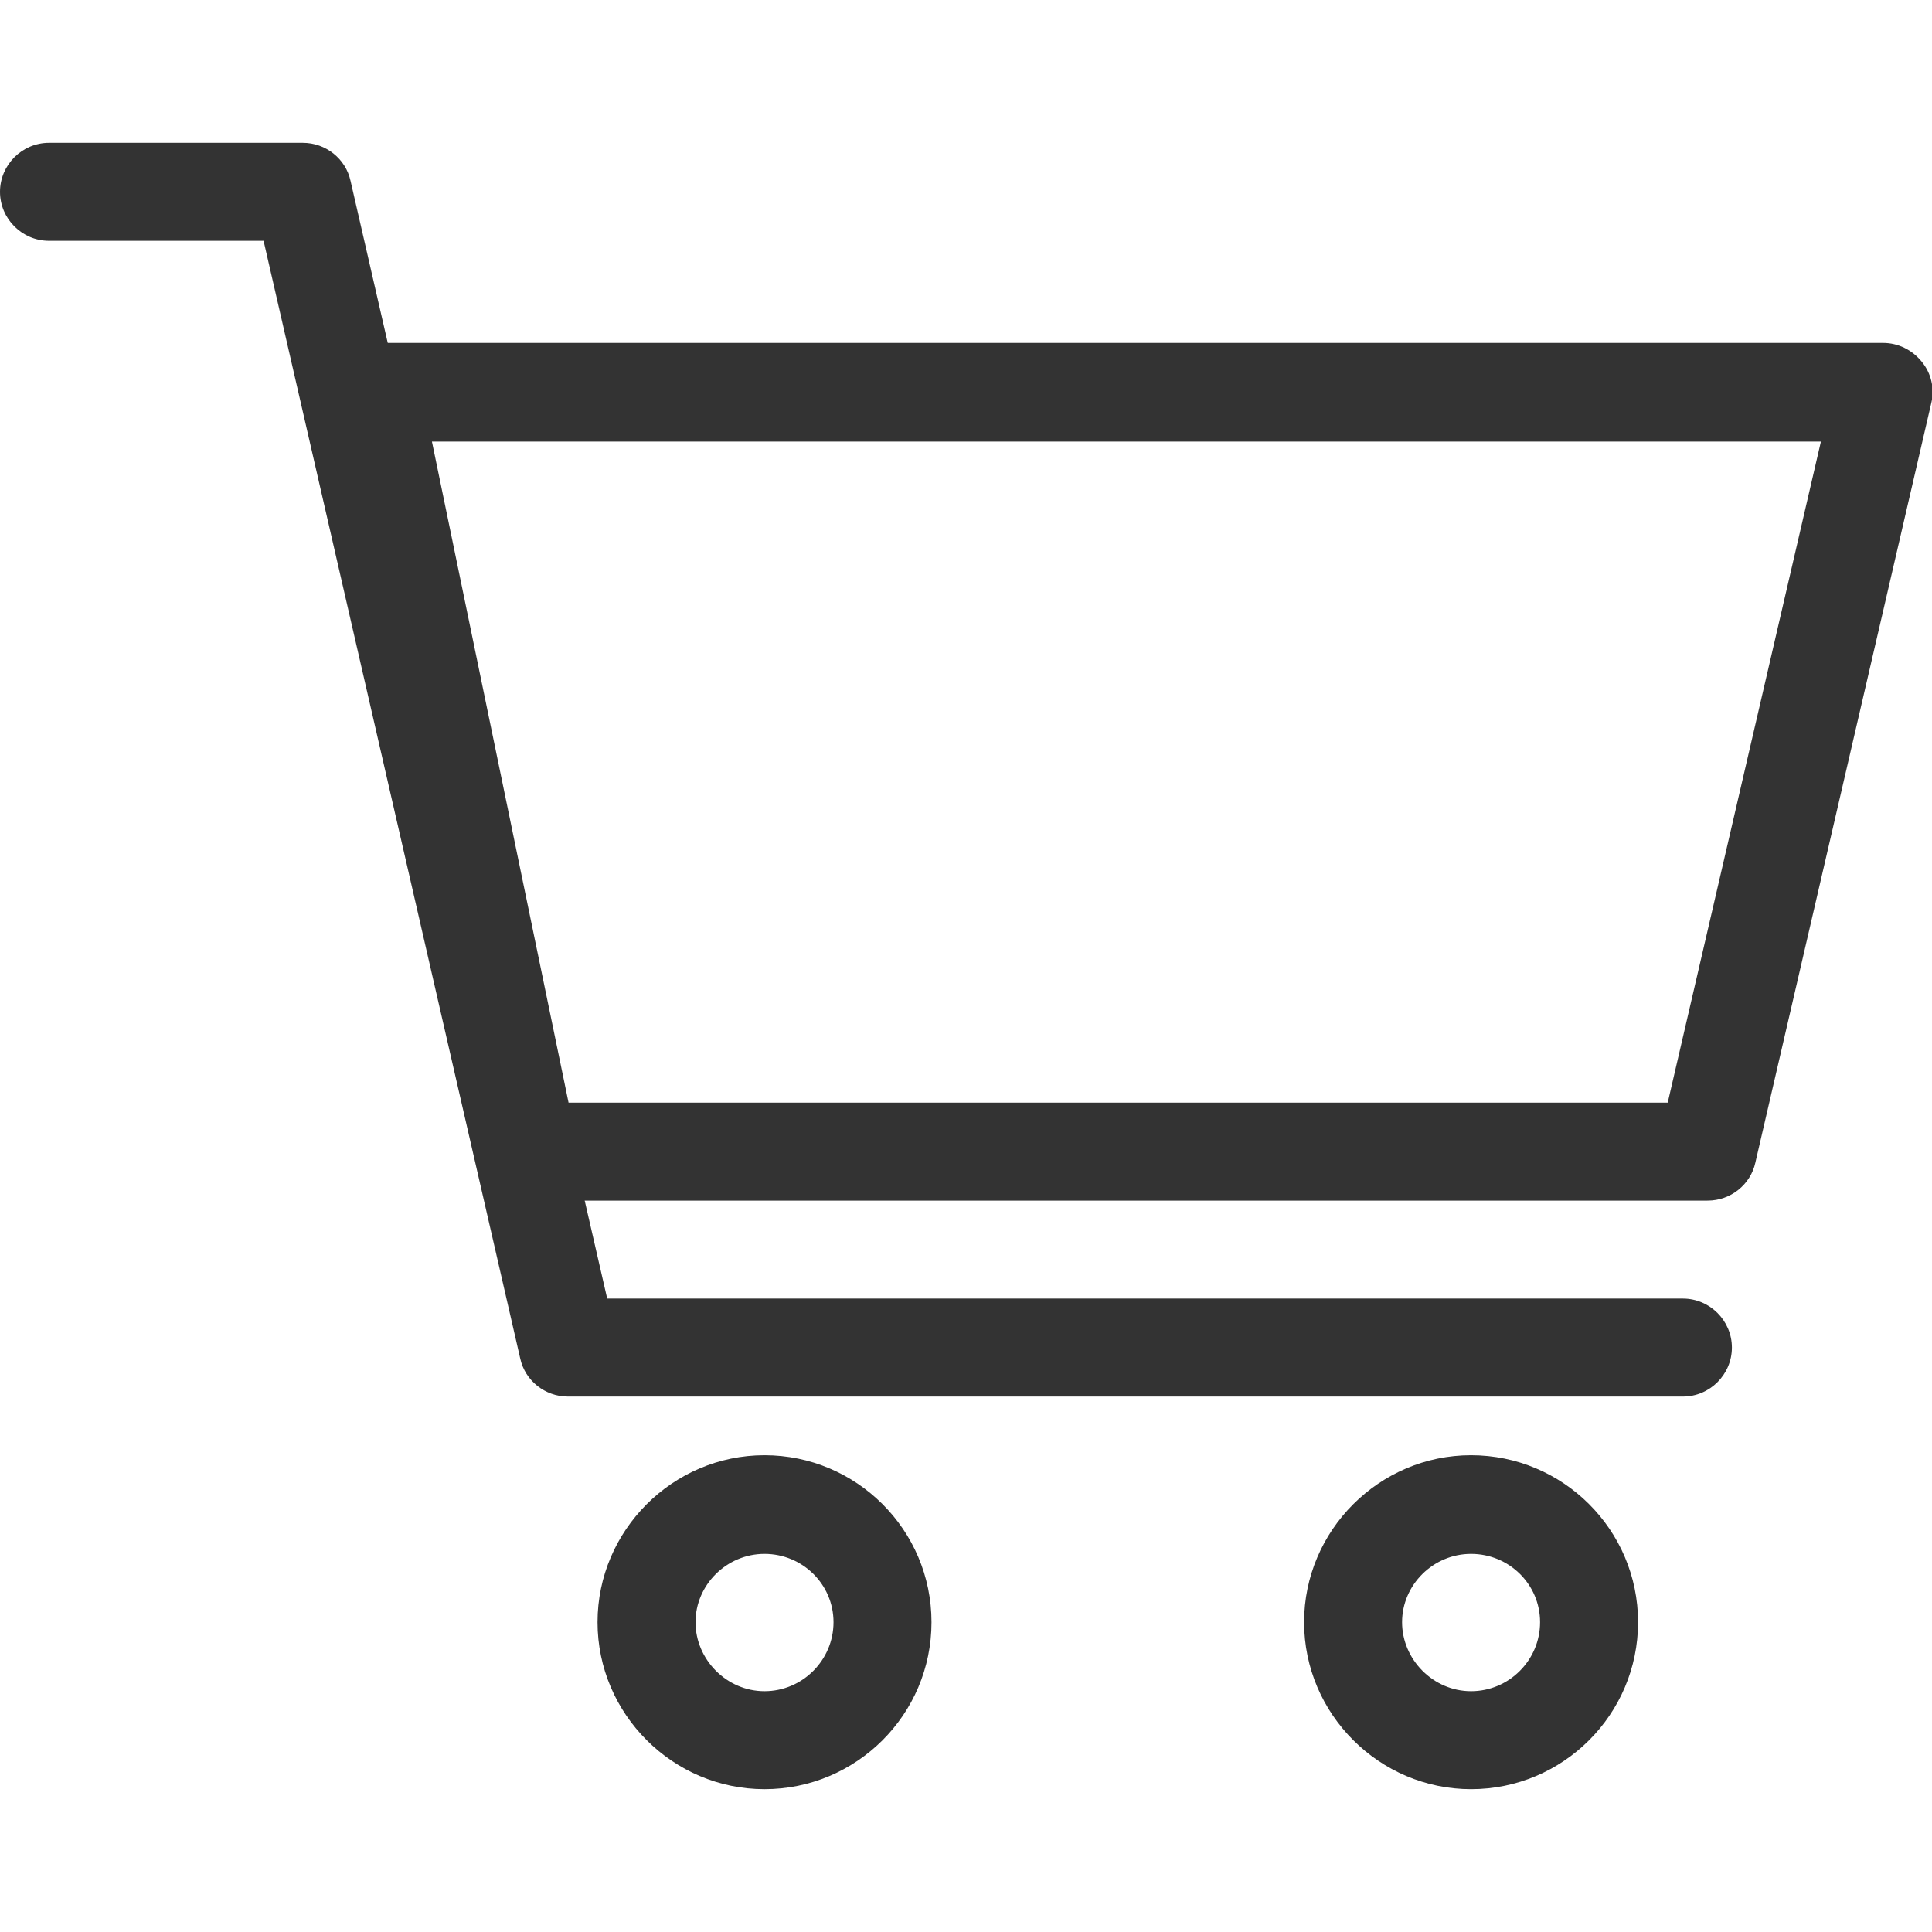
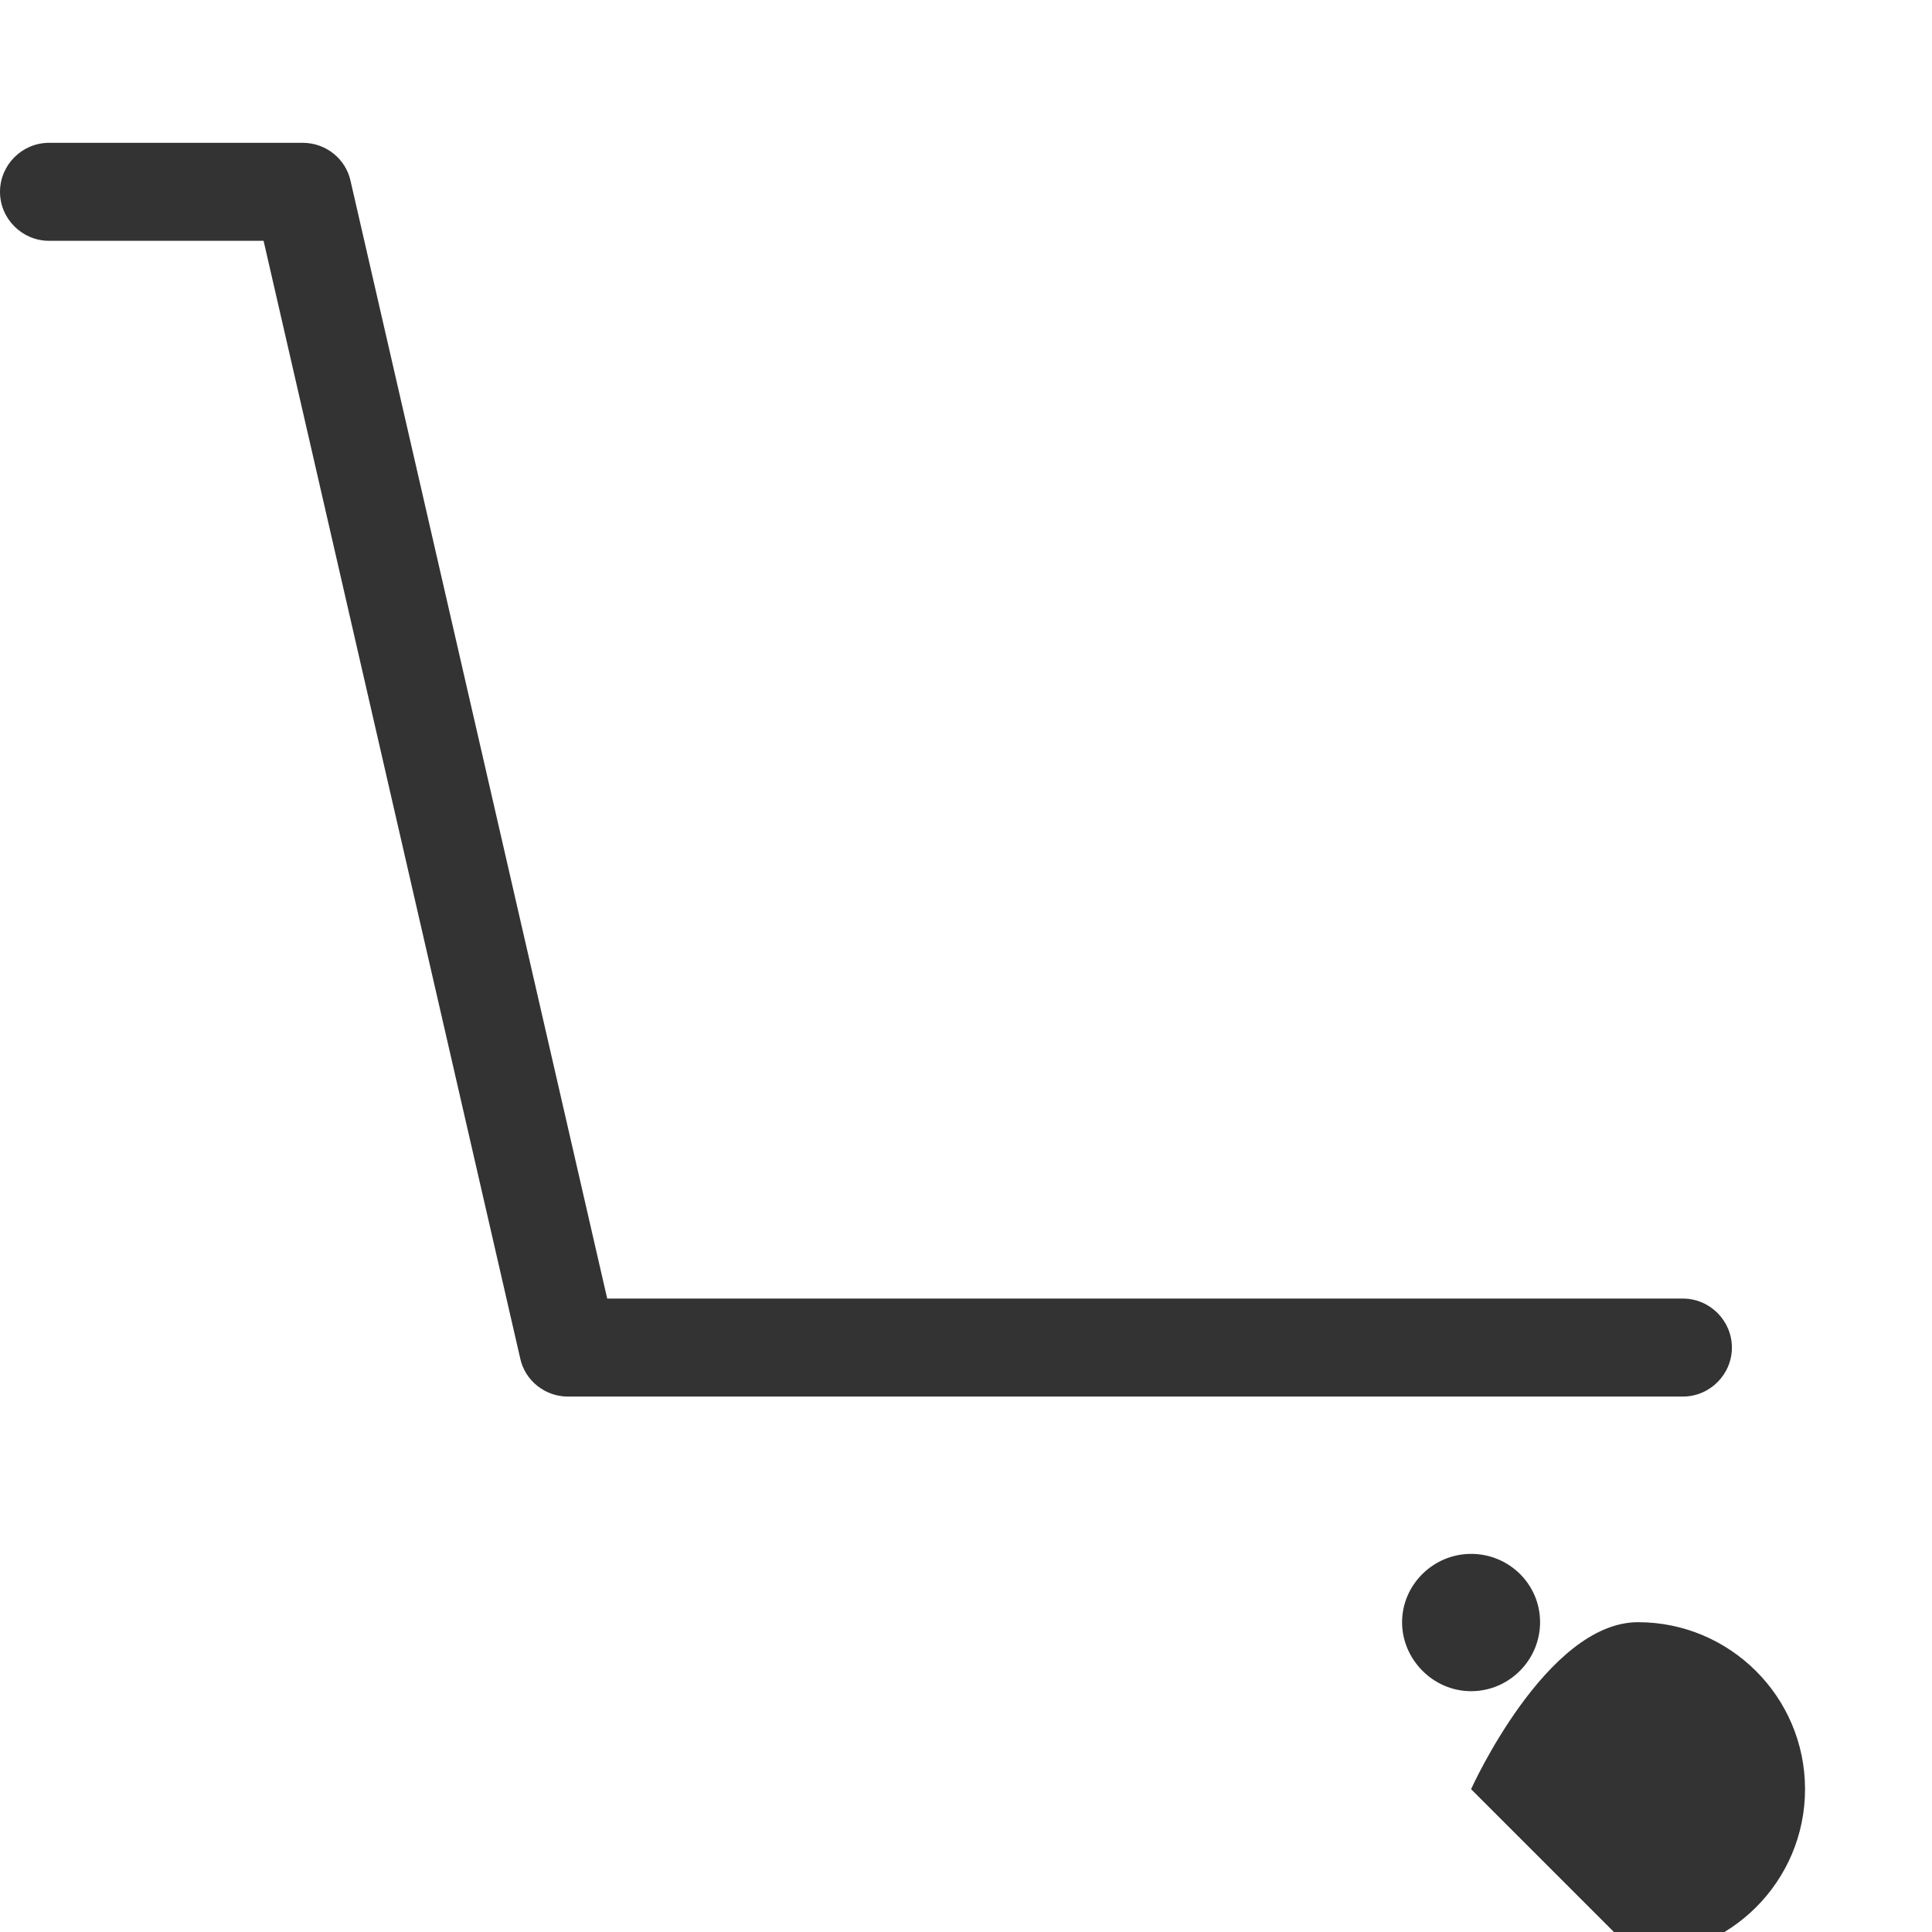
<svg xmlns="http://www.w3.org/2000/svg" id="Layer_1" data-name="Layer 1" viewBox="0 0 28 28">
  <defs>
    <style>
      .cls-1 {
        fill: #333;
        stroke-width: 0px;
      }
    </style>
  </defs>
  <path class="cls-1" d="M24.39,20.24H8.23c-.33,0-.62-.23-.69-.55L3.82,3.49H.71C.32,3.49,0,3.17,0,2.78s.32-.71.71-.71h3.68c.33,0,.62.23.69.55l3.72,16.2h15.59c.39,0,.71.32.71.71s-.32.71-.71.71Z" />
-   <path class="cls-1" d="M24.74,17.4H7.67c-.34,0-.63-.24-.7-.57l-2.28-11.01c-.04-.21,0-.43.15-.59s.34-.26.55-.26h21.9c.22,0,.42.1.56.27.14.17.19.39.14.6l-2.55,11.01c-.07.32-.36.55-.69.55ZM8.24,15.98h15.93l2.22-9.58H6.26l1.98,9.58Z" />
-   <path class="cls-1" d="M11.08,25.93c-1.33,0-2.42-1.09-2.42-2.42s1.09-2.42,2.42-2.42,2.42,1.08,2.42,2.42-1.09,2.42-2.42,2.42ZM11.08,22.52c-.55,0-1,.45-1,.99s.45,1,1,1,1-.45,1-1-.45-.99-1-.99Z" />
-   <path class="cls-1" d="M21.32,25.93c-1.33,0-2.42-1.09-2.42-2.42s1.09-2.42,2.42-2.42,2.42,1.08,2.42,2.42-1.09,2.42-2.42,2.42ZM21.32,22.52c-.55,0-1,.45-1,.99s.45,1,1,1,1-.45,1-1-.45-.99-1-.99Z" />
+   <path class="cls-1" d="M21.32,25.93s1.09-2.42,2.42-2.42,2.42,1.08,2.42,2.42-1.09,2.42-2.42,2.42ZM21.32,22.52c-.55,0-1,.45-1,.99s.45,1,1,1,1-.45,1-1-.45-.99-1-.99Z" />
</svg>